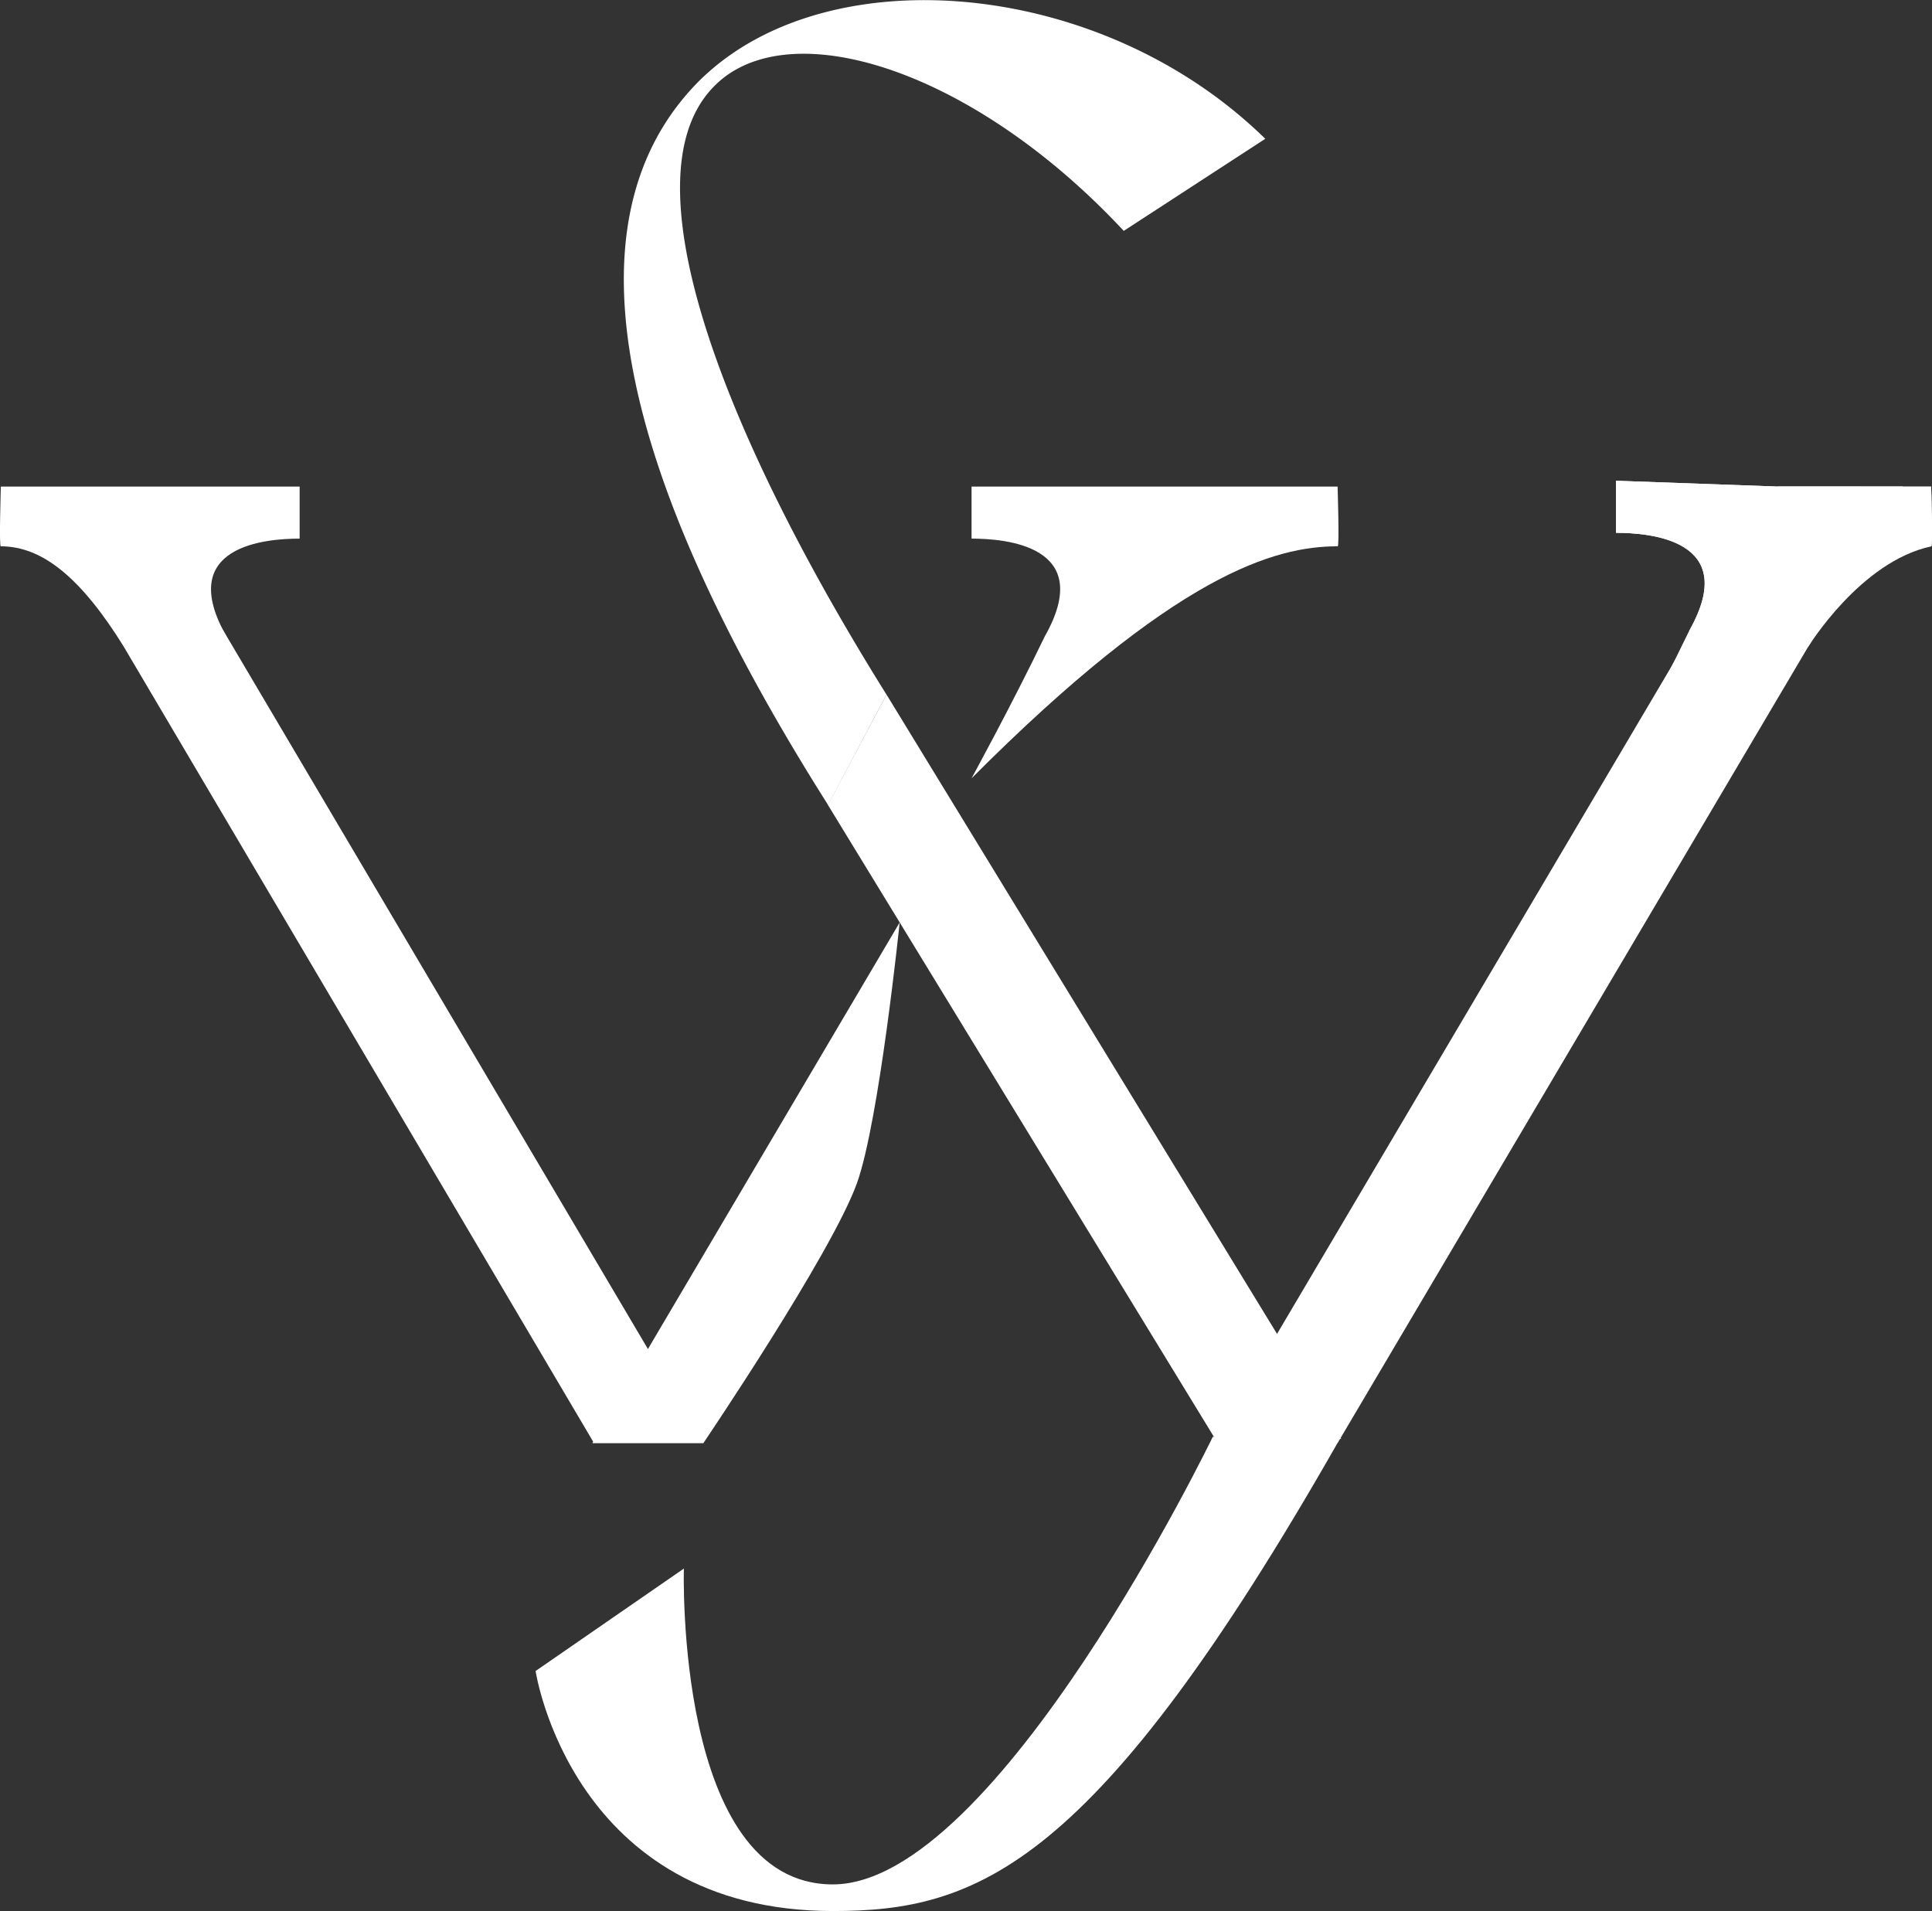
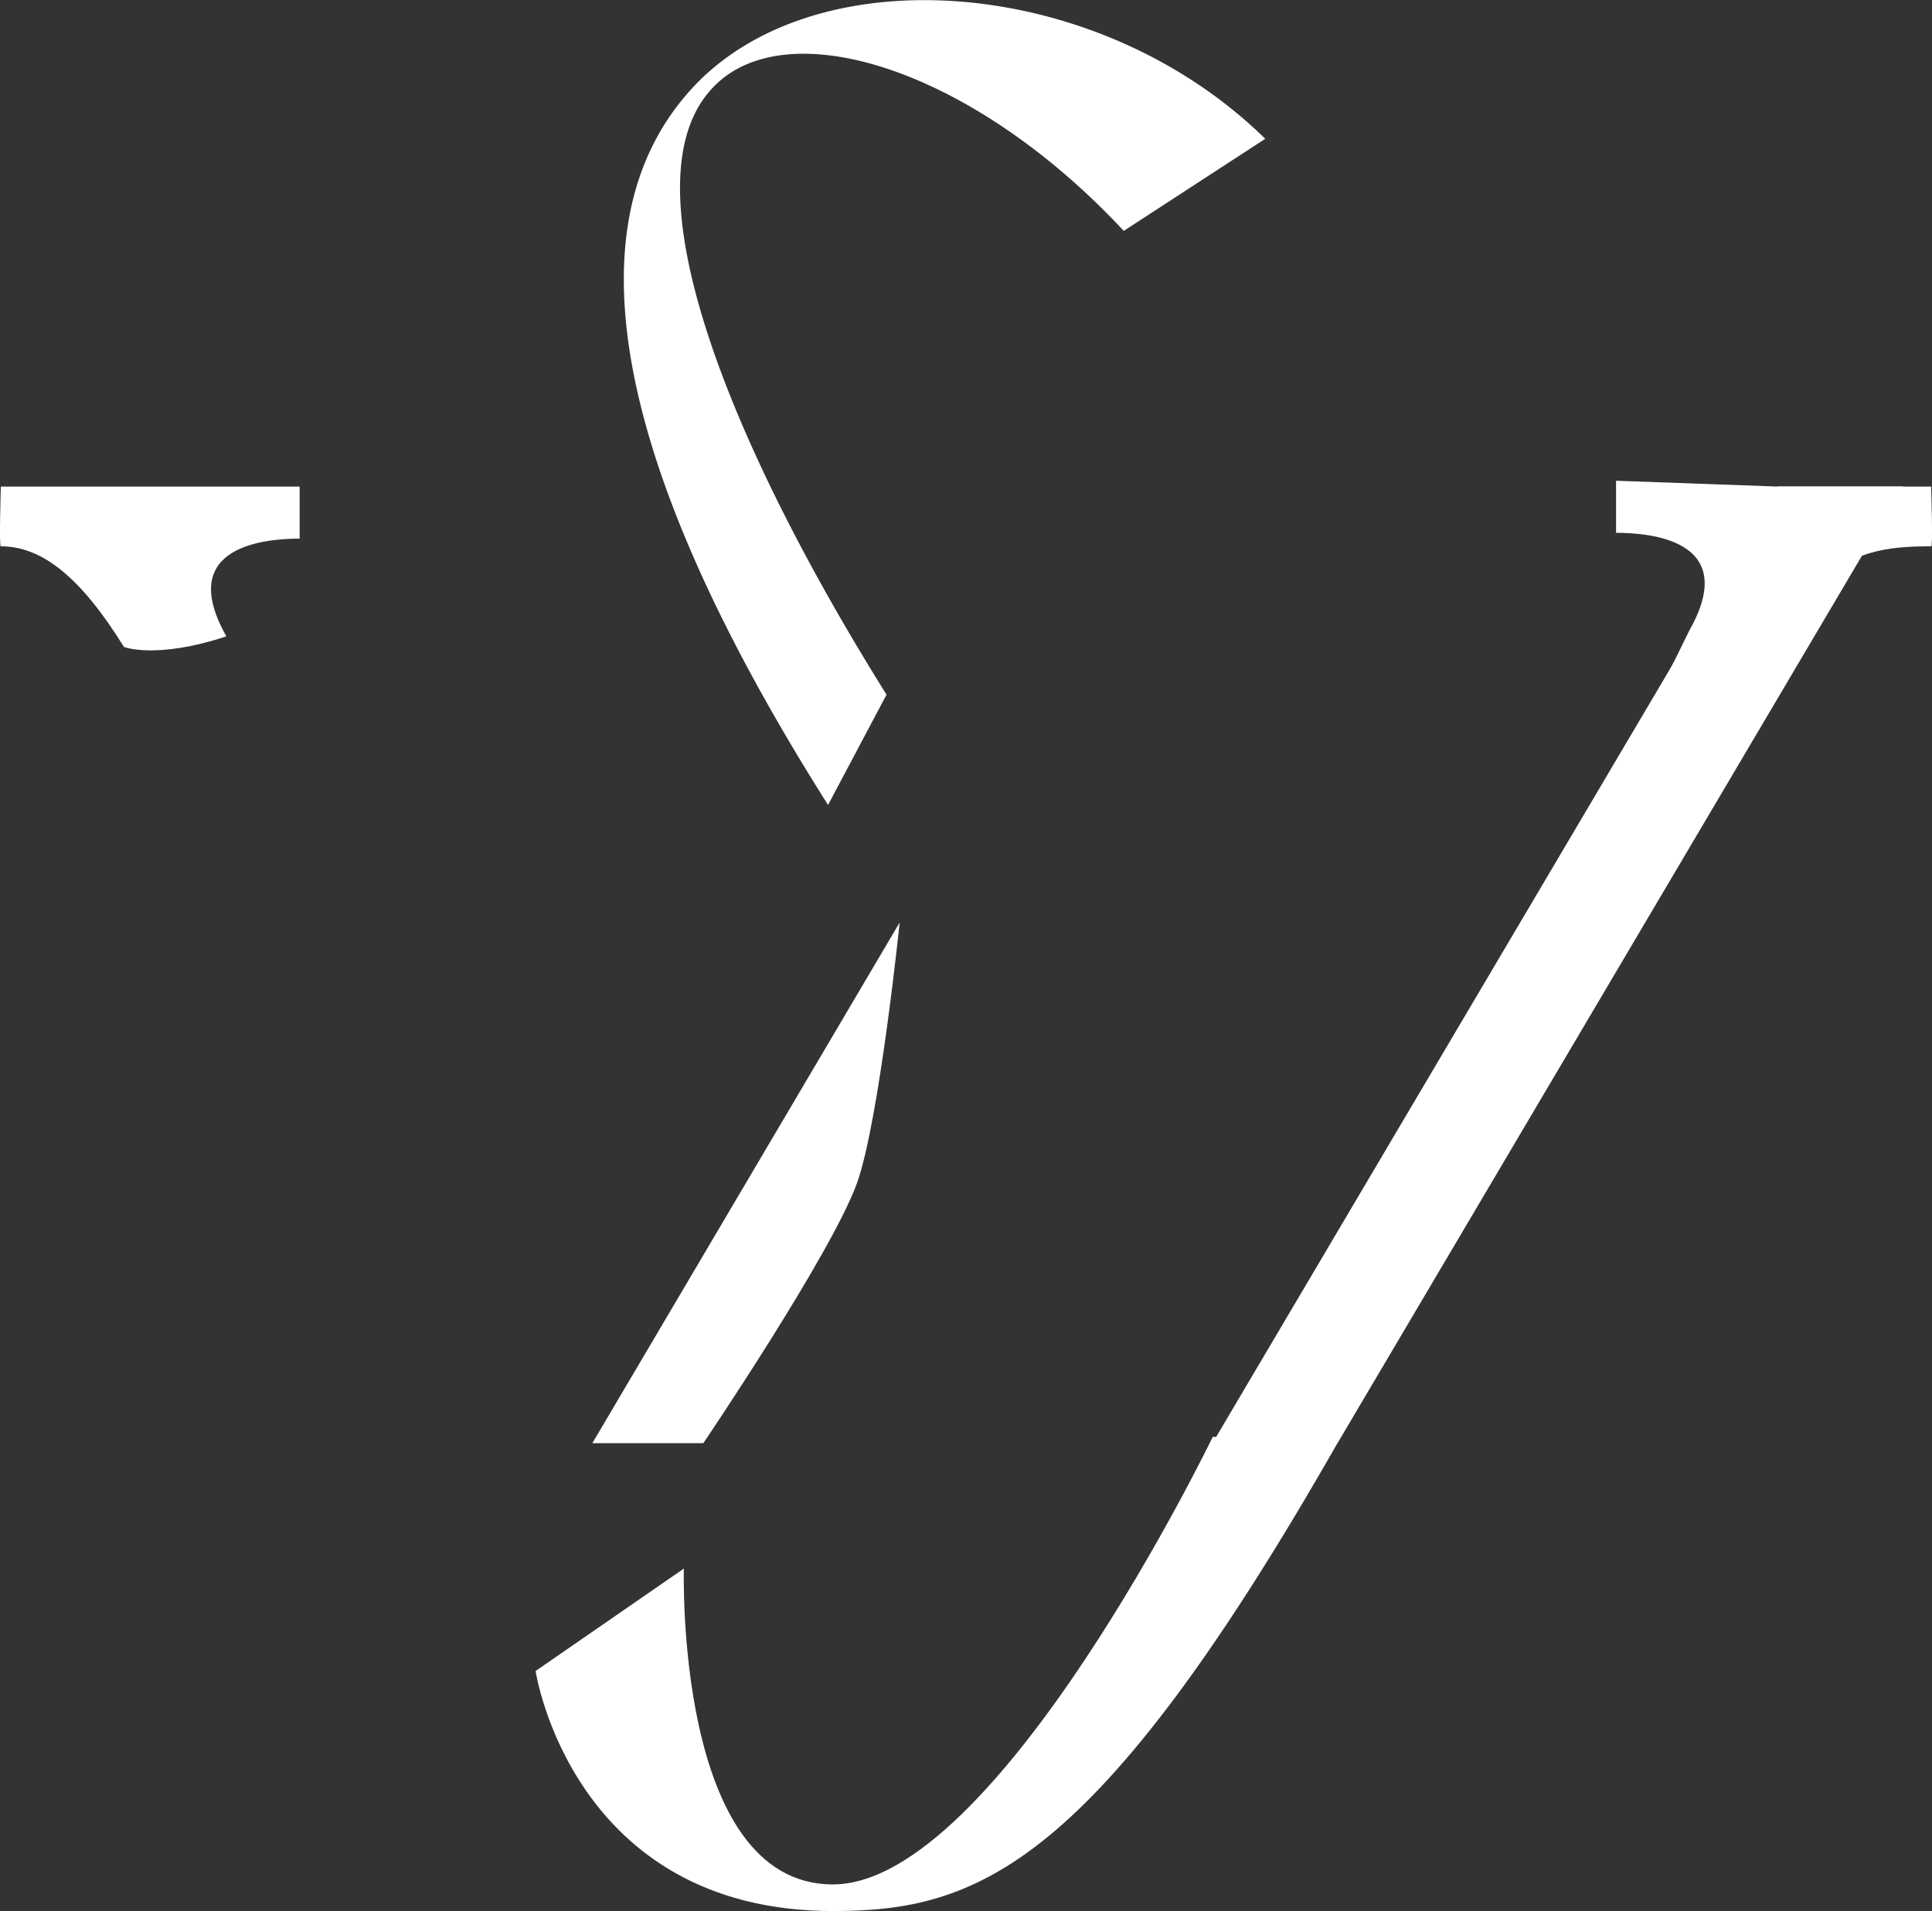
<svg xmlns="http://www.w3.org/2000/svg" viewBox="0 0 226.32 223.9">
  <rect x="0" y="0" width="226.32" height="223.9" fill="#333333" stroke="none" />
  <defs>
    <style>.cls-1{fill:#fff;}</style>
  </defs>
  <g id="Слой_2" data-name="Слой 2">
    <g id="не_печатать_пунктиром_линию_сгиба" data-name="не печатать пунктиром линию сгиба">
      <path class="cls-1" d="M105.39,108.07l-36,61h13s15-22.16,18-30.47C103,131.29,105.39,108.07,105.39,108.07Z" />
-       <polygon class="cls-1" points="22.94 68.42 14.51 75.78 69.56 169.02 82.39 169.02 22.94 68.42" />
-       <path class="cls-1" d="M132.81,57h-19v6.1c3.81,0,14.63.76,8.58,11.45-3.89,8.06-8.58,16.63-8.58,16.63C137.72,67.2,149.37,64,156.69,64c.23.23,0-7,0-7Z" />
      <path class="cls-1" d="M208.26,57l-18.95-.68v6.1c3.81,0,14.63.76,8.58,11.45-3.89,8.06-8.58,16.63-8.58,16.63C213.17,66.52,215.14,64,226.22,64c.23.23,0-7,0-7Z" />
      <polygon class="cls-1" points="208.26 56.99 142.06 169.02 156.71 169.02 222.91 56.99 208.26 56.99" />
-       <path class="cls-1" d="M208.26,57l-18.95-.68v6.1c3.81,0,14.63.76,8.58,11.45,8.26,2.72,13.92,1.92,13.92,1.92s6.1-10,14.41-11.78c.23.23,0-7,0-7Z" />
      <path class="cls-1" d="M16,57H35.1v6.1c-3.81,0-14.63.76-8.58,11.45-8.26,2.72-12,1.24-12,1.24C9.53,67.74,5,64,.1,64c-.23.23,0-7,0-7Z" />
-       <polygon class="cls-1" points="157.11 168.57 103.85 81.37 96.98 94.29 142.35 168.57 157.11 168.57" />
      <path class="cls-1" d="M148.22,16.26,131.64,27.05C114.83,9,94.34,1.93,84.91,9a11.93,11.93,0,0,0-2.17,2.15c-9,11.55,2.84,41,21.11,70.23L97,94.3C66.31,45.8,69.7,21.61,82,9.38c.41-.41.82-.77,1.25-1.15C96.2-3,120.13-2.58,138.45,8.66A55.26,55.26,0,0,1,148.22,16.26Z" />
      <path class="cls-1" d="M156.71,169c-28.42,49.85-42.29,54.88-59.13,54.88-30.61,0-34.84-28.12-34.84-28.12l17.37-12s-1.08,37,17.45,37c19.2,0,44.51-52.44,44.51-52.44Z" />
    </g>
  </g>
</svg>